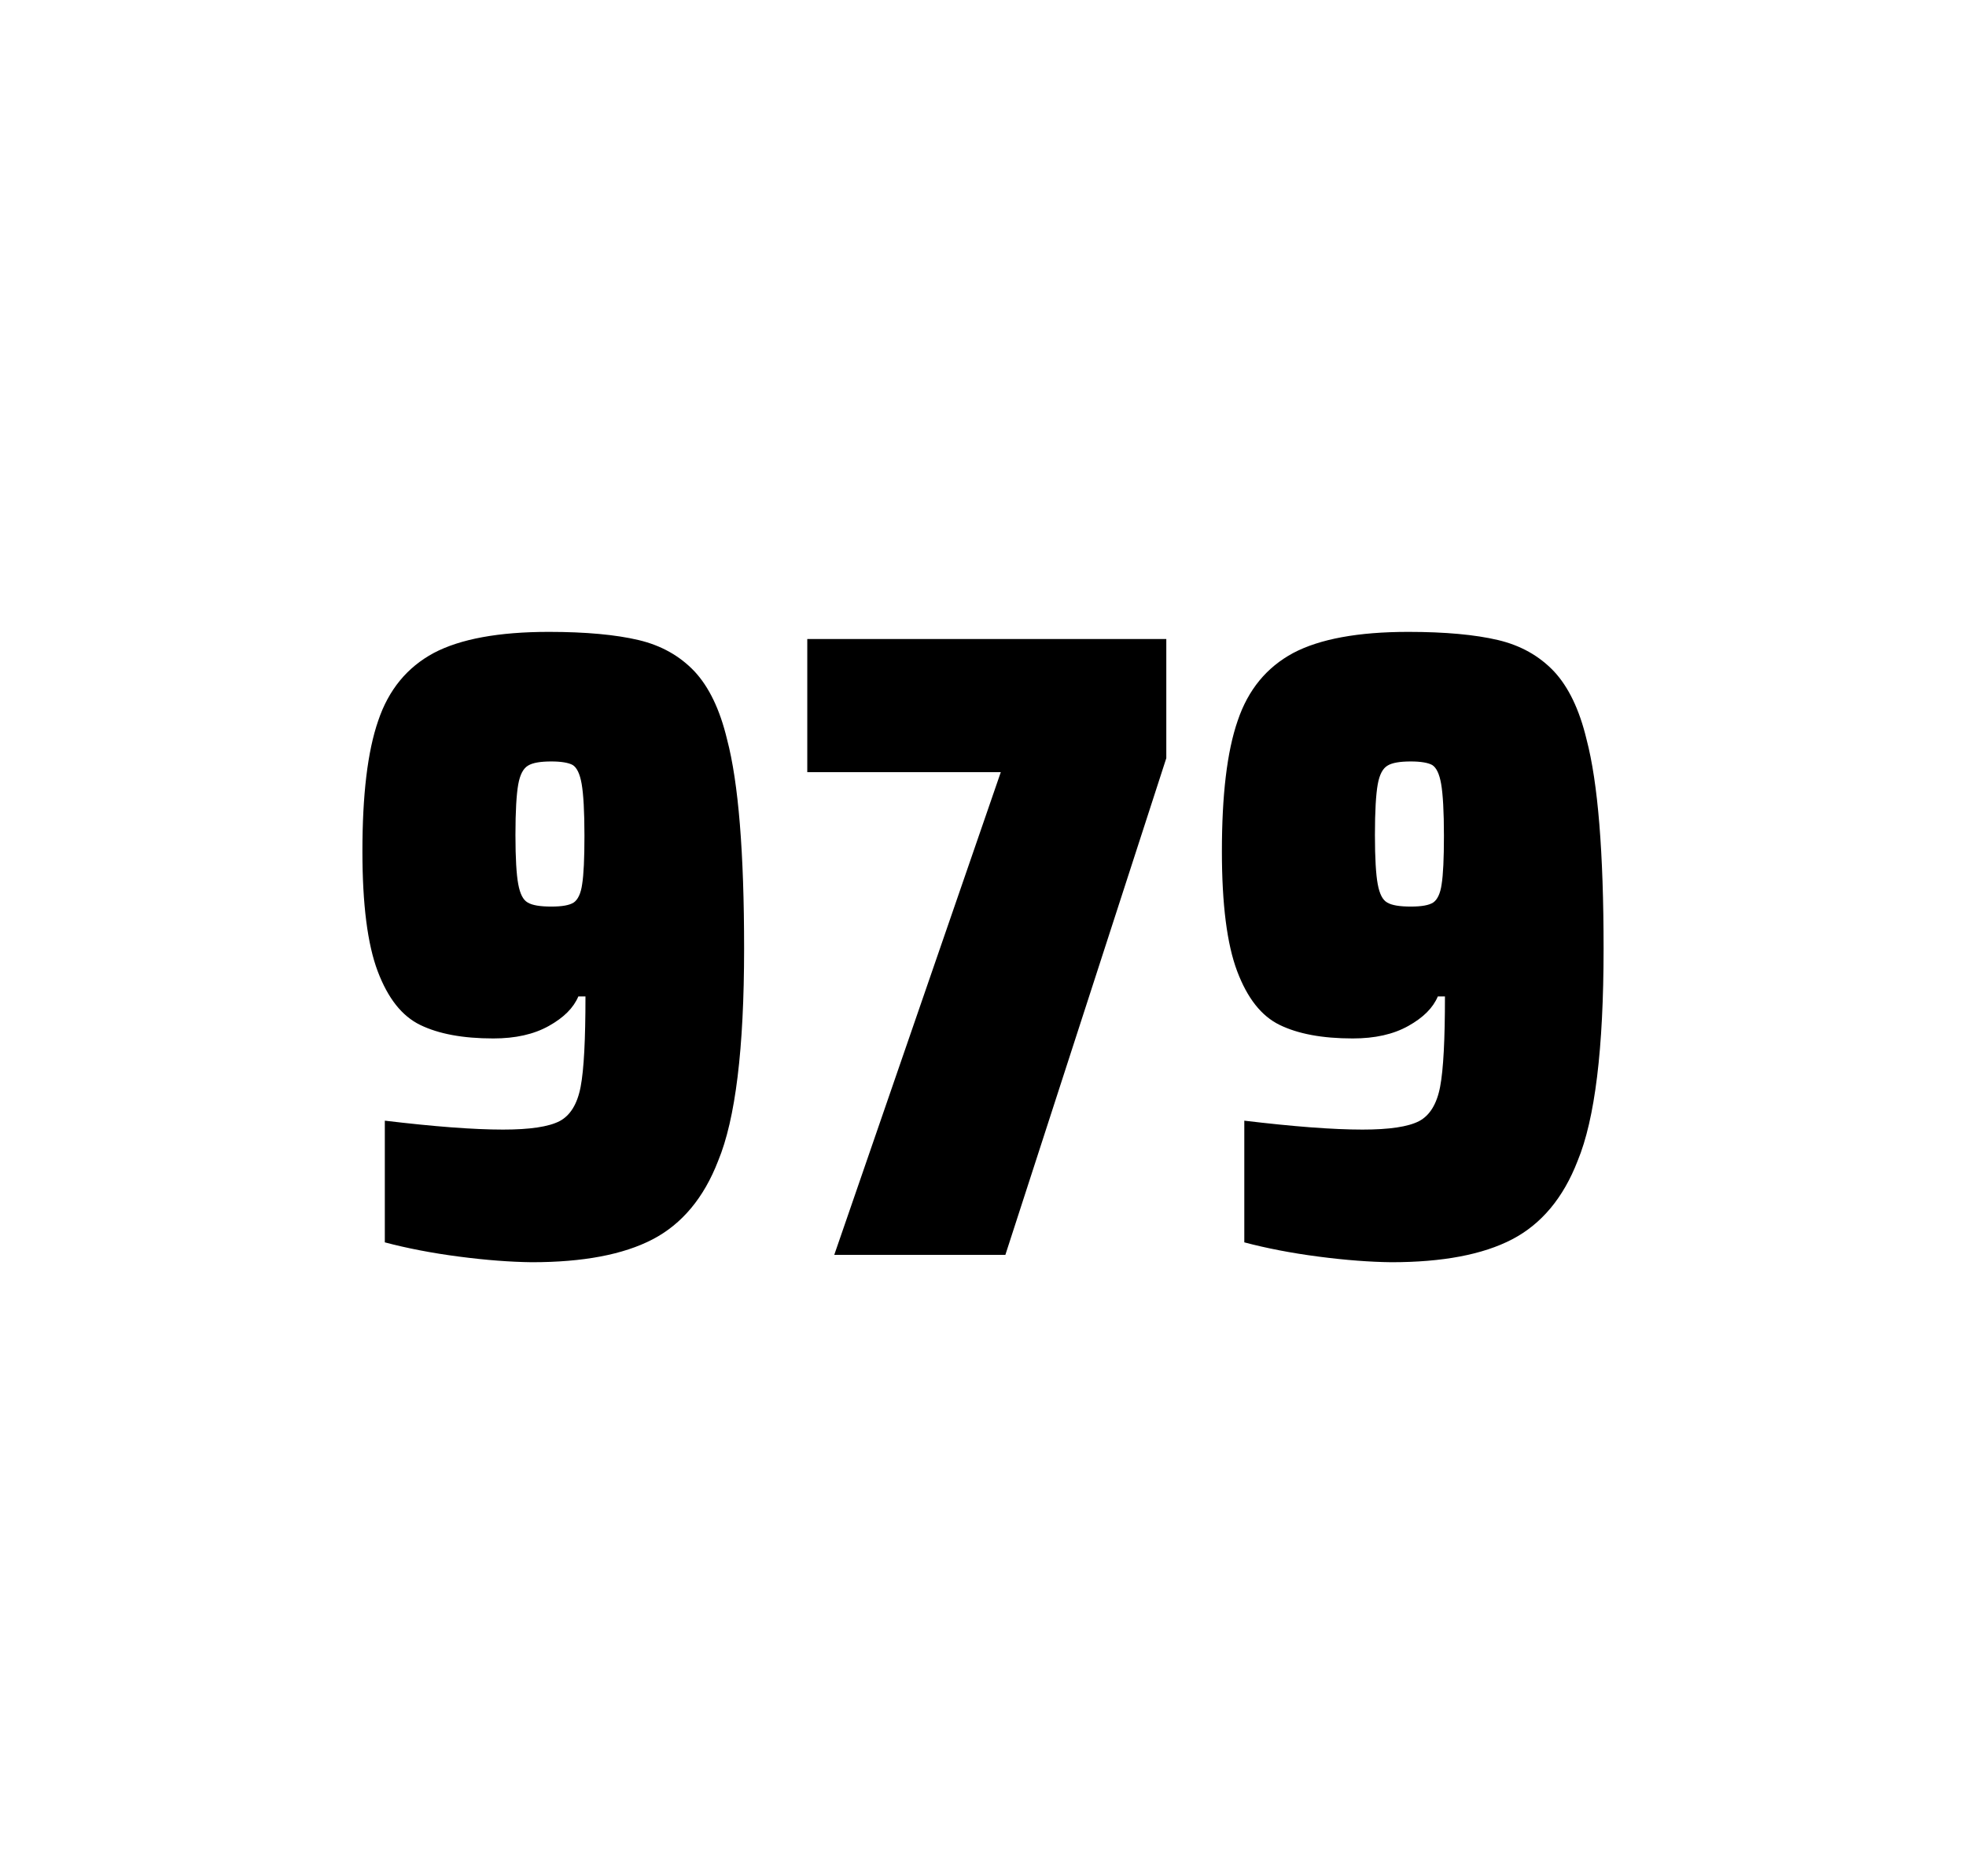
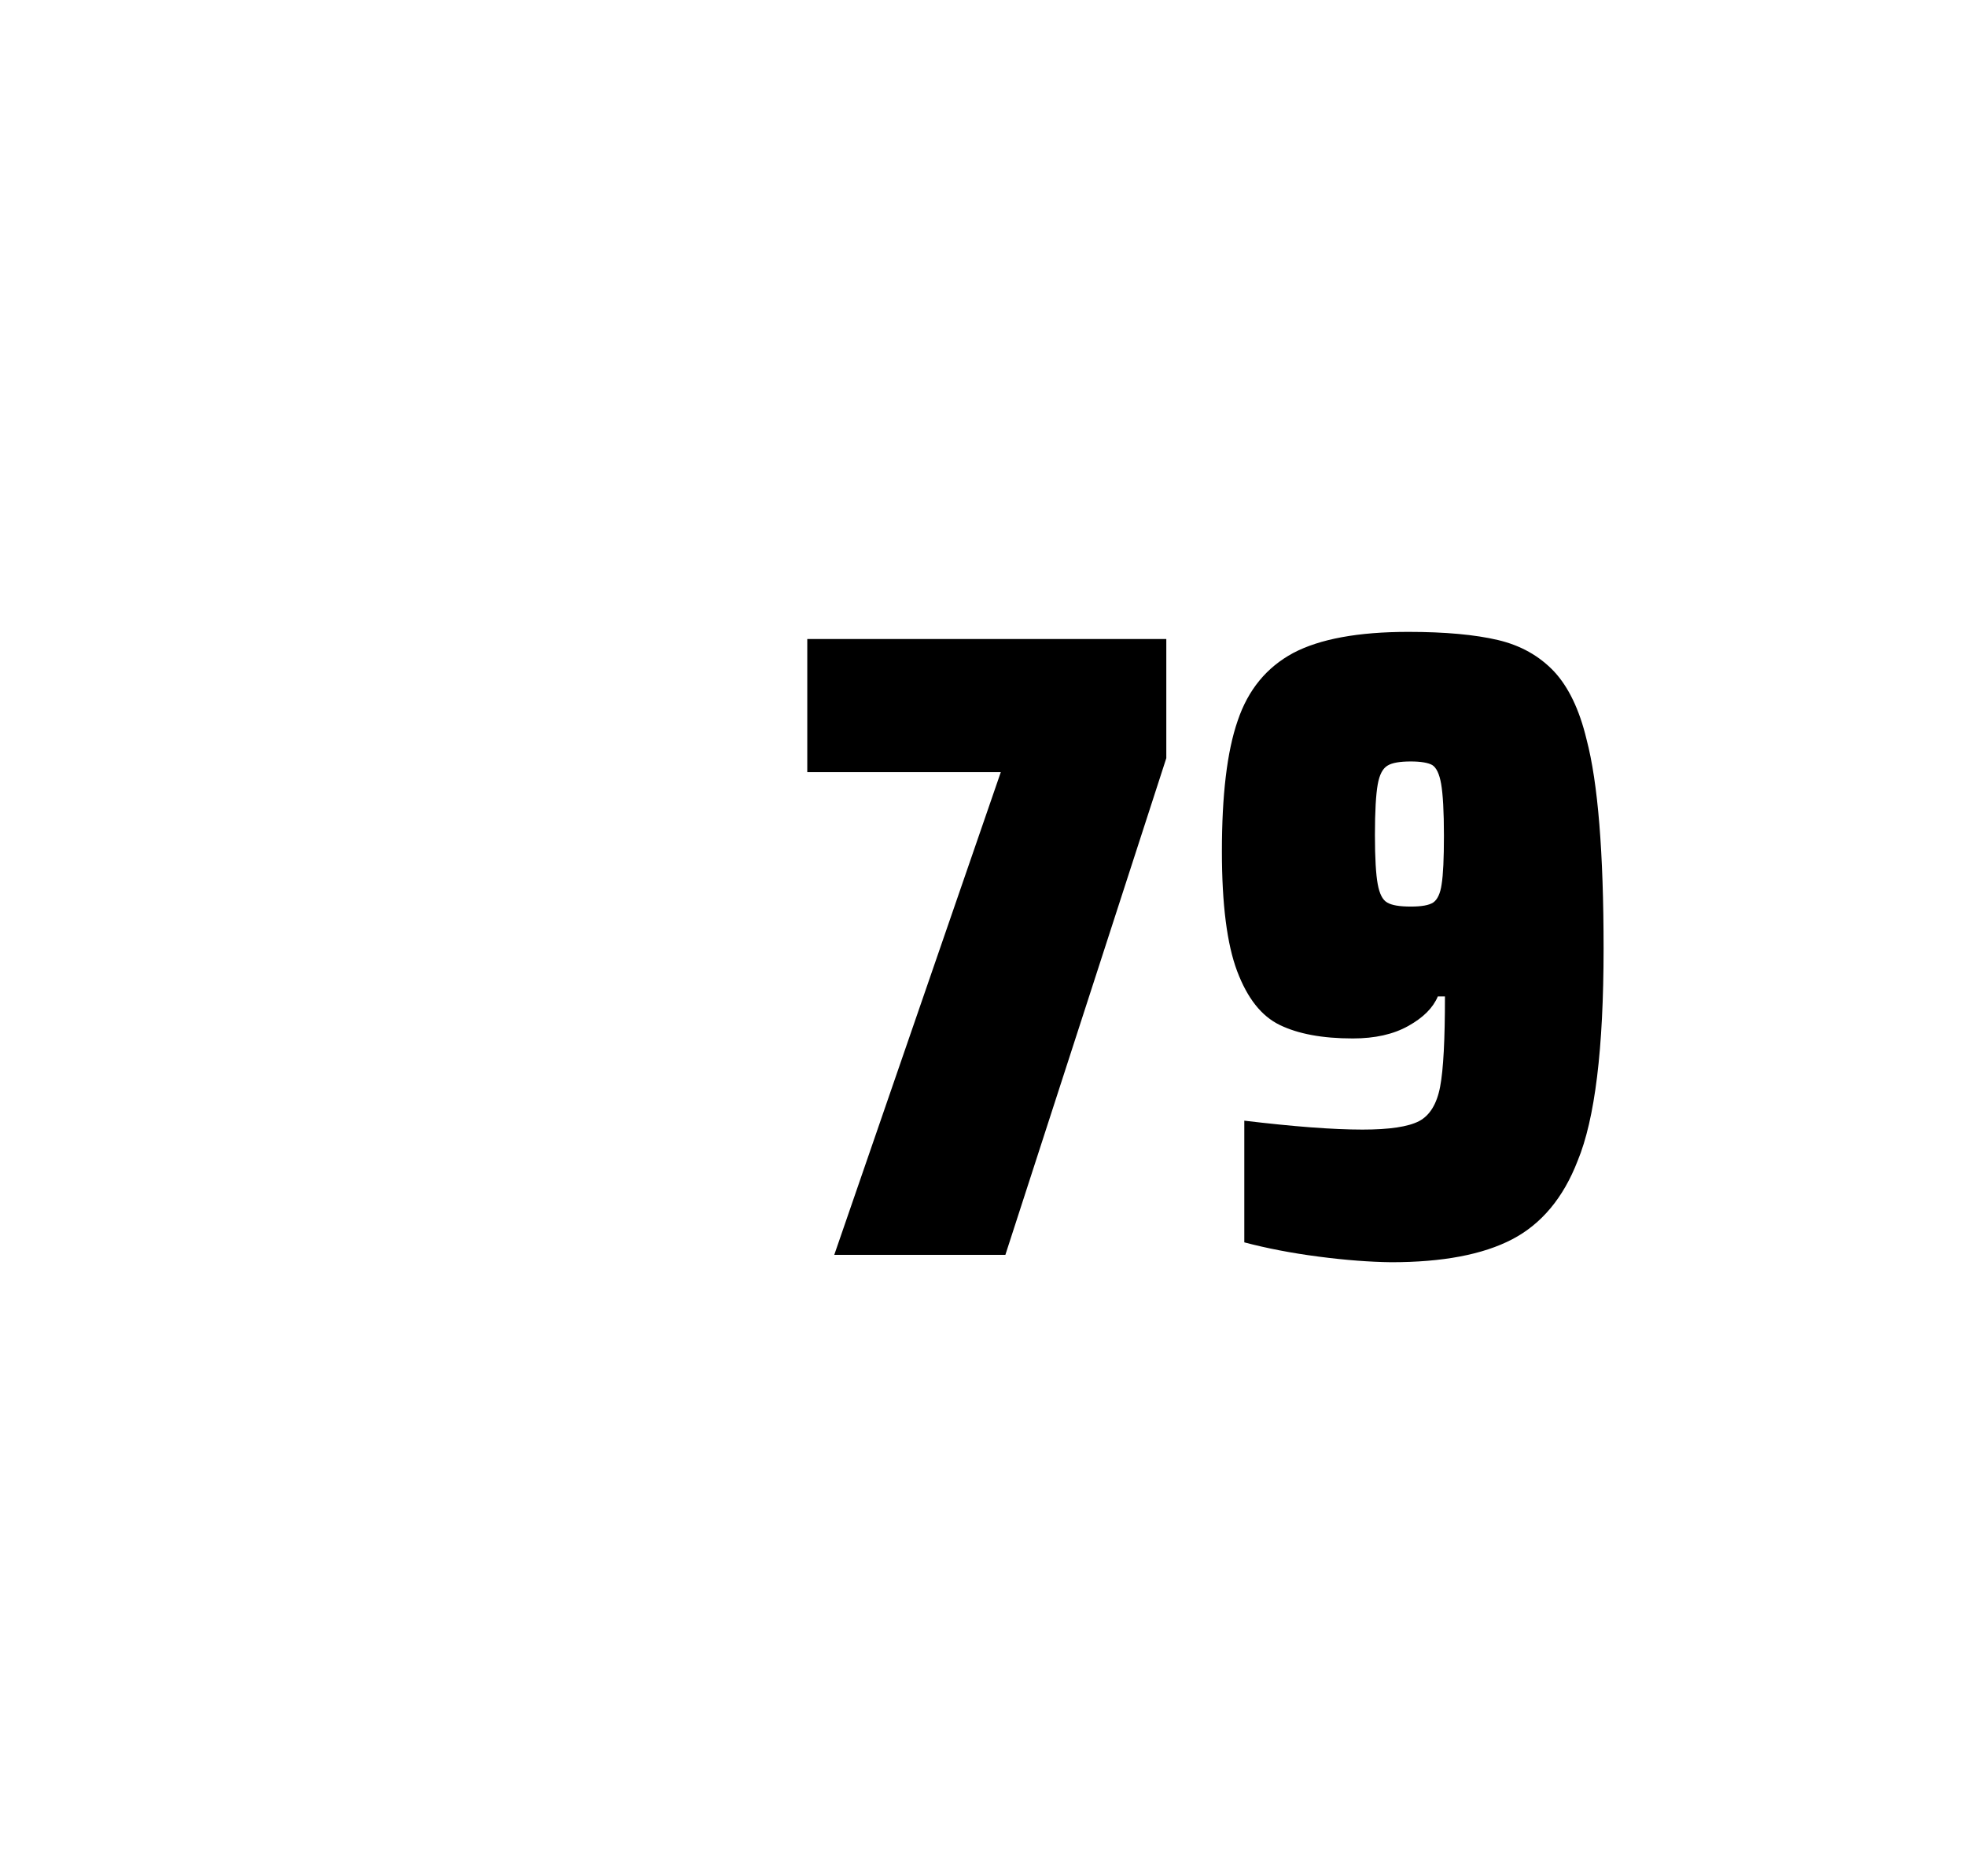
<svg xmlns="http://www.w3.org/2000/svg" version="1.1" id="wrapper" x="0px" y="0px" viewBox="0 0 772.1 737" style="enable-background:new 0 0 772.1 737;">
  <style type="text/css">
	.st0{fill:none;}
</style>
-   <path id="frame" class="st0" d="M 1.5 0 L 770.5 0 C 771.3 0 772 0.7 772 1.5 L 772 735.4 C 772 736.2 771.3 736.9 770.5 736.9 L 1.5 736.9 C 0.7 736.9 0 736.2 0 735.4 L 0 1.5 C 0 0.7 0.7 0 1.5 0 Z" />
  <g id="numbers">
-     <path id="nine" d="M 180.329 493.6 C 169.529 492.2 159.829 490.3 151.129 488 L 151.129 440.2 C 170.329 442.5 185.829 443.7 197.529 443.7 C 208.129 443.7 215.429 442.6 219.729 440.4 C 223.929 438.2 226.729 433.7 228.029 426.9 C 229.329 420.1 229.929 408.3 229.929 391.4 L 227.129 391.4 C 225.229 395.9 221.429 399.7 215.529 403 C 209.629 406.3 202.429 407.9 193.729 407.9 C 181.729 407.9 172.229 406.1 165.029 402.6 C 157.829 399.1 152.329 392.1 148.329 381.5 C 144.329 370.9 142.329 355.2 142.329 334.4 C 142.329 312.4 144.329 295.2 148.529 283.1 C 152.629 270.9 159.929 262.1 170.329 256.5 C 180.729 251 195.829 248.2 215.529 248.2 C 230.029 248.2 241.829 249.3 250.729 251.4 C 259.629 253.5 266.929 257.6 272.729 263.7 C 278.429 269.8 282.729 278.7 285.529 290.4 C 290.029 307.5 292.229 334.9 292.229 372.7 C 292.229 411.9 288.829 439.6 282.029 456 C 276.429 470.5 267.829 480.8 256.329 486.8 C 244.829 492.8 229.029 495.8 208.829 495.8 C 200.529 495.7 191.029 495 180.329 493.6 Z M 225.329 354.5 C 226.929 353.4 228.129 351 228.629 347.3 C 229.229 343.6 229.529 337.2 229.529 328.3 C 229.529 318.7 229.129 311.9 228.429 307.9 C 227.729 303.9 226.529 301.5 224.929 300.5 C 223.329 299.6 220.429 299.1 216.529 299.1 C 212.329 299.1 209.229 299.6 207.429 300.7 C 205.529 301.8 204.229 304.2 203.529 308.1 C 202.829 312 202.429 318.6 202.429 328 C 202.429 337.1 202.829 343.6 203.529 347.3 C 204.229 351.1 205.429 353.5 207.229 354.5 C 209.029 355.6 212.129 356.1 216.529 356.1 C 220.729 356.1 223.629 355.6 225.329 354.5 Z" />
    <path id="seven" d="M 327.639 492.9 L 393.039 303.3 L 317.039 303.3 L 317.039 251 L 458.039 251 L 458.039 297.8 L 394.839 492.9 L 327.639 492.9 Z" />
    <path id="nine" d="M 517.871 493.6 C 507.071 492.2 497.371 490.3 488.671 488 L 488.671 440.2 C 507.871 442.5 523.371 443.7 535.071 443.7 C 545.671 443.7 552.971 442.6 557.271 440.4 C 561.471 438.2 564.271 433.7 565.571 426.9 C 566.871 420.1 567.471 408.3 567.471 391.4 L 564.671 391.4 C 562.771 395.9 558.971 399.7 553.071 403 C 547.171 406.3 539.971 407.9 531.271 407.9 C 519.271 407.9 509.771 406.1 502.571 402.6 C 495.371 399.1 489.871 392.1 485.871 381.5 C 481.871 370.9 479.871 355.2 479.871 334.4 C 479.871 312.4 481.871 295.2 486.071 283.1 C 490.171 270.9 497.471 262.1 507.871 256.5 C 518.271 251 533.371 248.2 553.071 248.2 C 567.571 248.2 579.371 249.3 588.271 251.4 C 597.171 253.5 604.471 257.6 610.271 263.7 C 615.971 269.8 620.271 278.7 623.071 290.4 C 627.571 307.5 629.771 334.9 629.771 372.7 C 629.771 411.9 626.371 439.6 619.571 456 C 613.971 470.5 605.371 480.8 593.871 486.8 C 582.371 492.8 566.571 495.8 546.371 495.8 C 538.071 495.7 528.571 495 517.871 493.6 Z M 562.871 354.5 C 564.471 353.4 565.671 351 566.171 347.3 C 566.771 343.6 567.071 337.2 567.071 328.3 C 567.071 318.7 566.671 311.9 565.971 307.9 C 565.271 303.9 564.071 301.5 562.471 300.5 C 560.871 299.6 557.971 299.1 554.071 299.1 C 549.871 299.1 546.771 299.6 544.971 300.7 C 543.071 301.8 541.771 304.2 541.071 308.1 C 540.371 312 539.971 318.6 539.971 328 C 539.971 337.1 540.371 343.6 541.071 347.3 C 541.771 351.1 542.971 353.5 544.771 354.5 C 546.571 355.6 549.671 356.1 554.071 356.1 C 558.271 356.1 561.171 355.6 562.871 354.5 Z" />
  </g>
</svg>